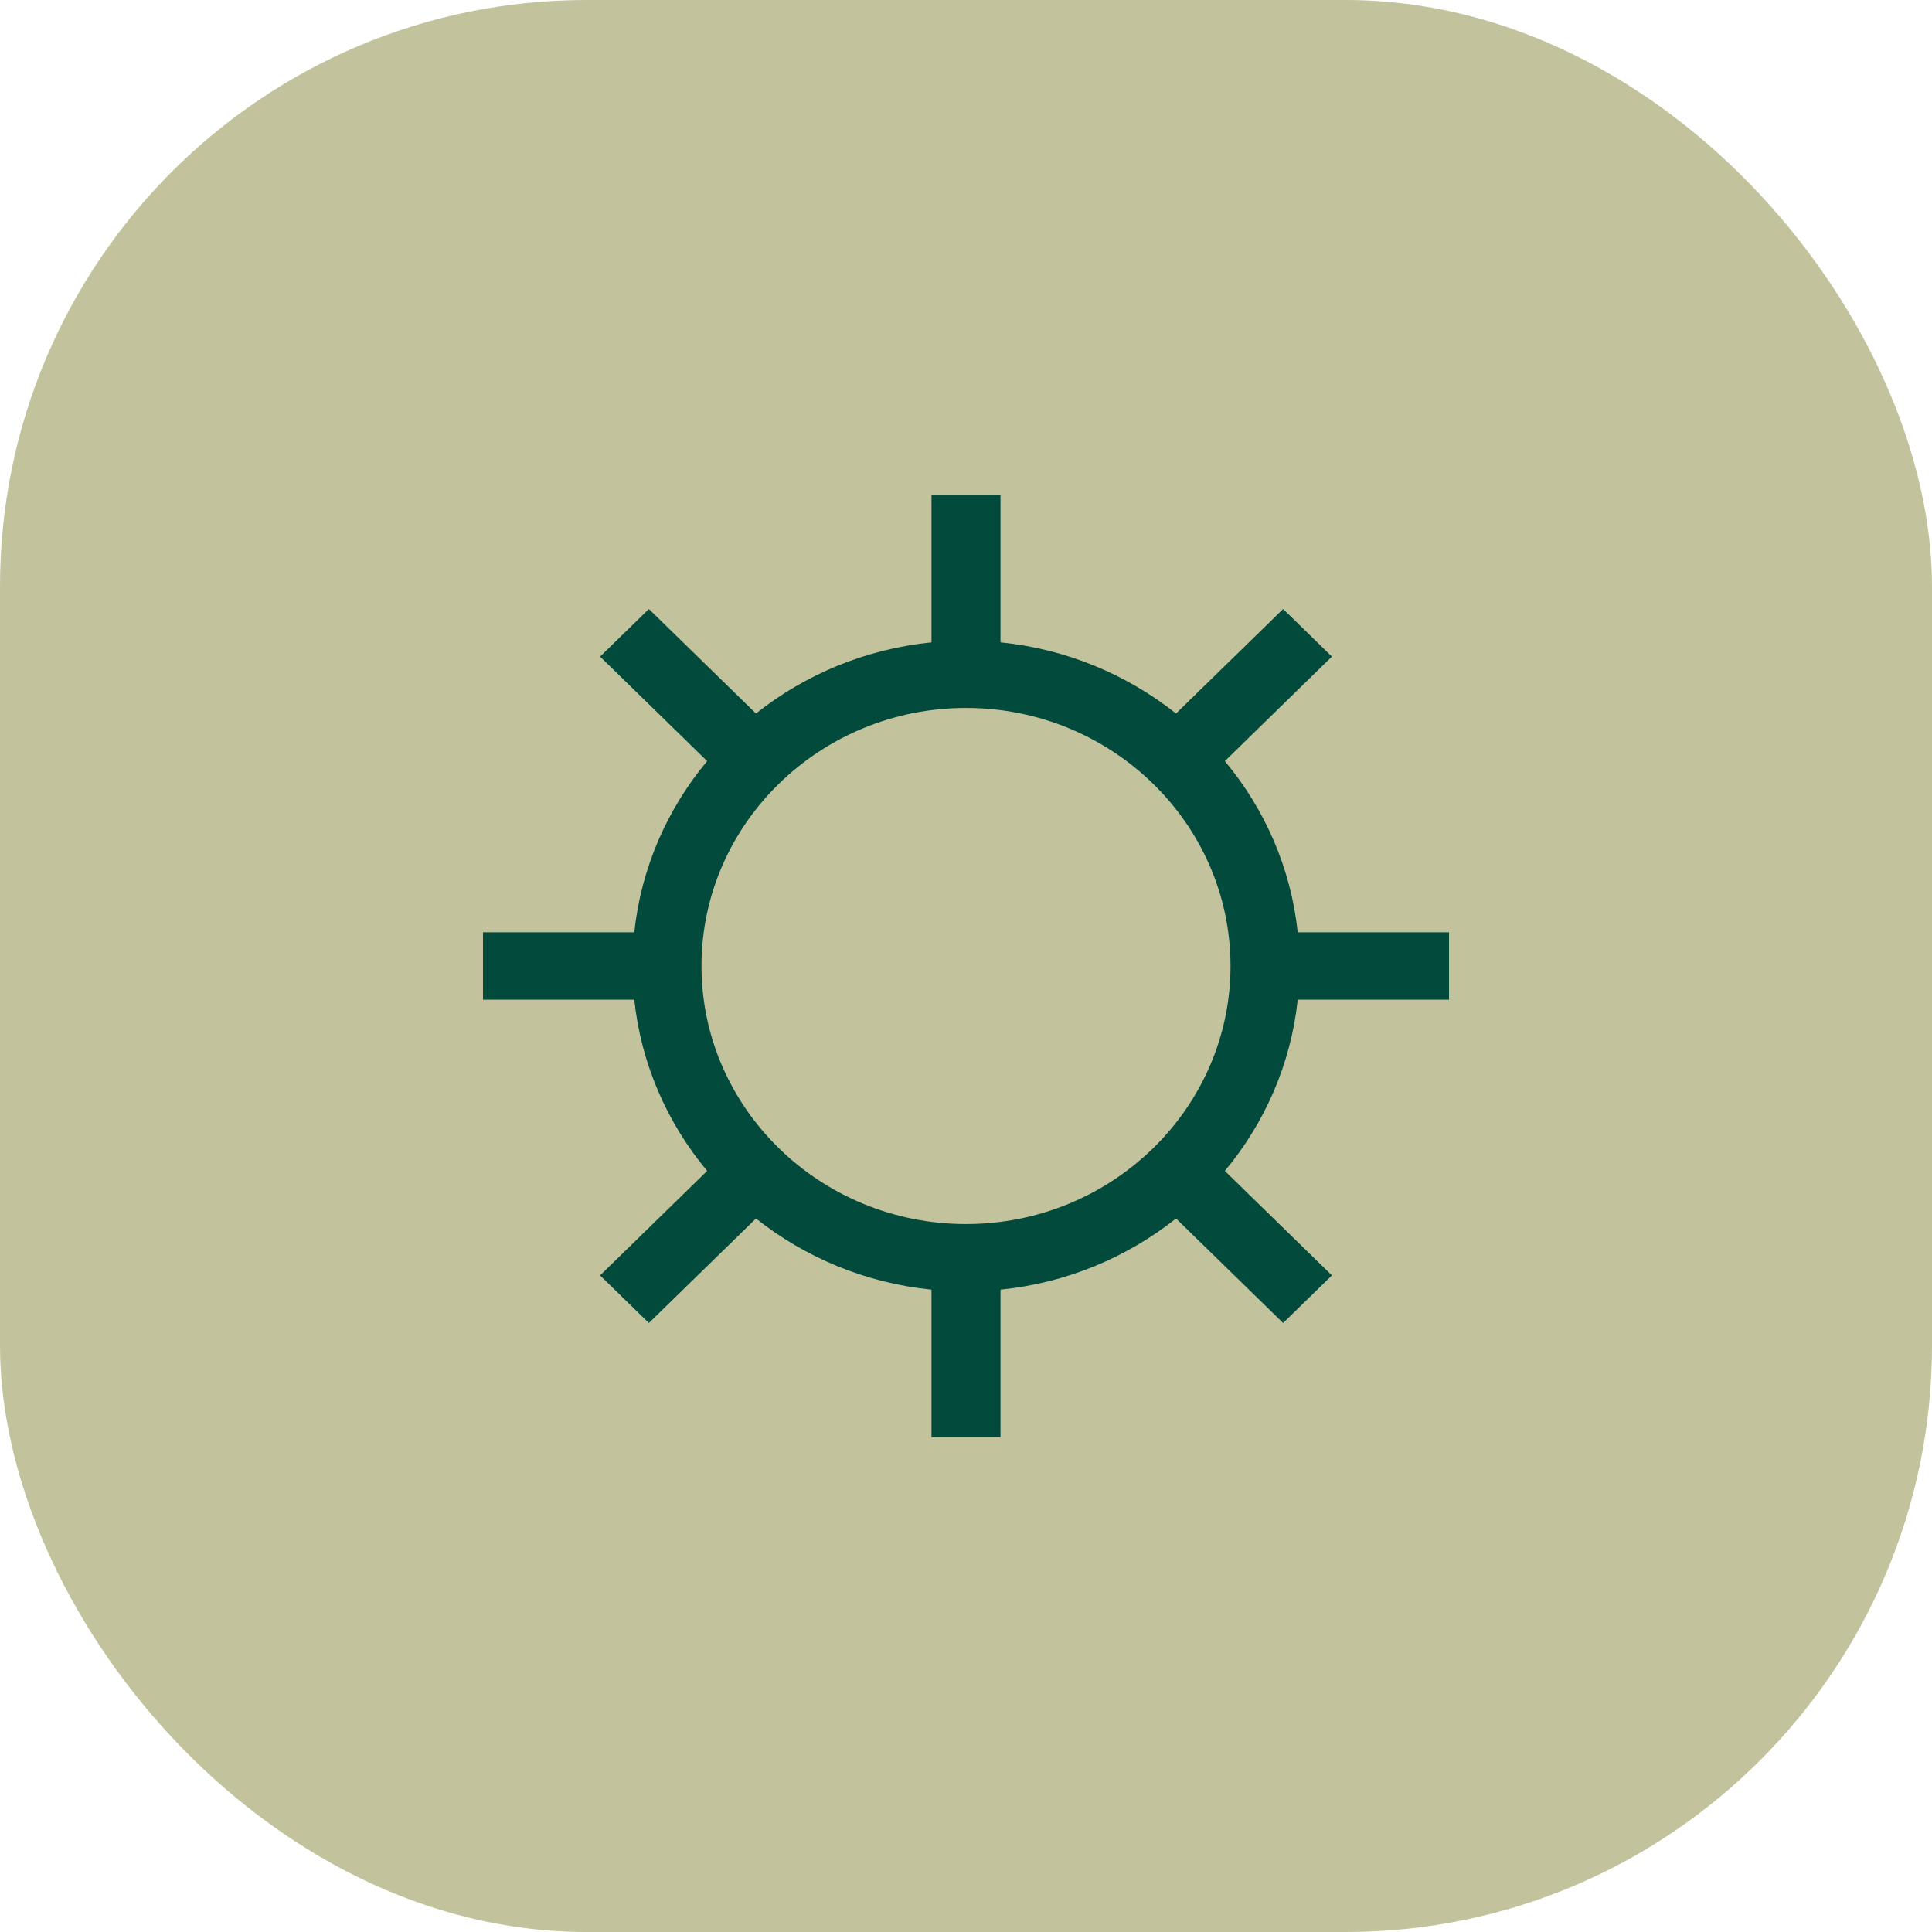
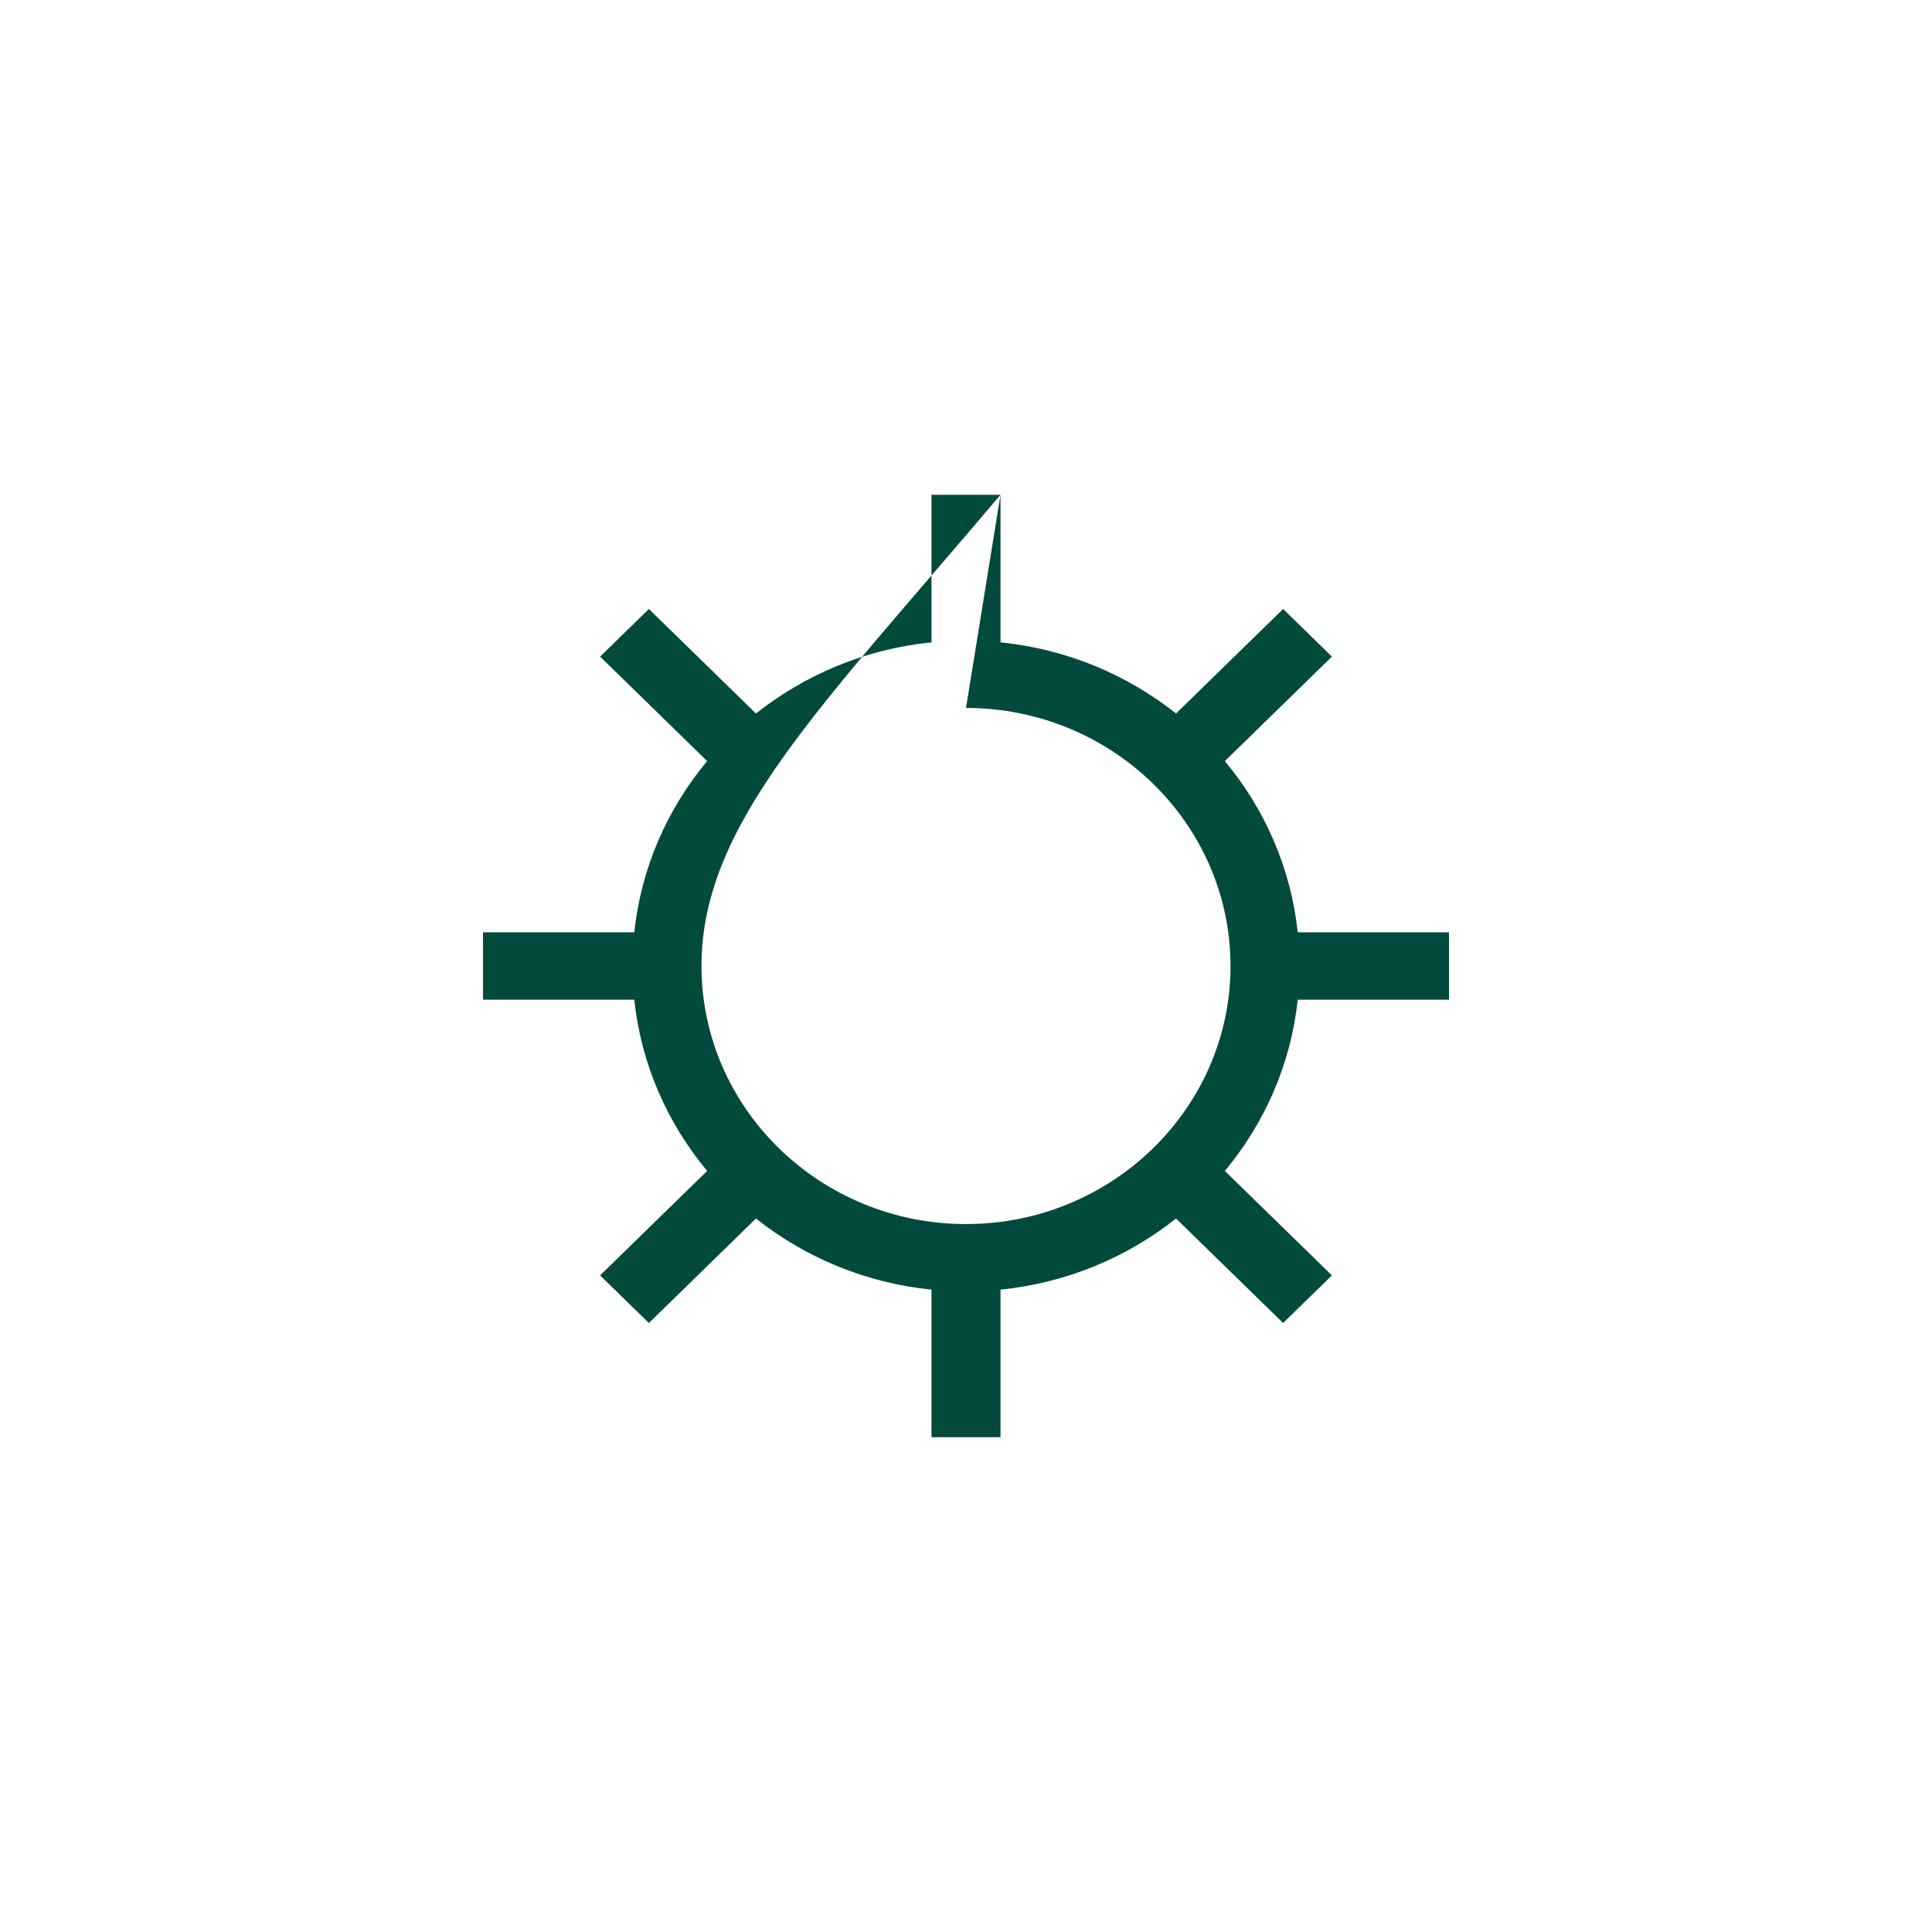
<svg xmlns="http://www.w3.org/2000/svg" width="56" height="56" viewBox="0 0 56 56" fill="none">
-   <rect width="56" height="56" rx="17" fill="#C2C29C" />
-   <path d="M29 14.342V18.619C30.917 18.812 32.668 19.555 34.088 20.681L37.192 17.652L38.606 19.032L35.503 22.061C36.657 23.445 37.417 25.155 37.615 27.024H42V28.976H37.615C37.417 30.845 36.657 32.554 35.503 33.94L38.606 36.968L37.192 38.348L34.088 35.319C32.668 36.445 30.917 37.188 29 37.381V41.658H27V37.381C25.083 37.188 23.332 36.445 21.912 35.319L18.808 38.348L17.394 36.968L20.497 33.94C19.343 32.554 18.583 30.845 18.385 28.976H14V27.024H18.385C18.583 25.155 19.343 23.445 20.497 22.061L17.394 19.032L18.808 17.652L21.912 20.681C23.332 19.555 25.083 18.812 27 18.619V14.342H29ZM28 20.52C23.773 20.52 20.333 23.876 20.333 28C20.333 32.124 23.773 35.48 28 35.48C32.227 35.48 35.667 32.124 35.667 28C35.667 23.876 32.227 20.52 28 20.52Z" fill="#024A3C" />
+   <path d="M29 14.342V18.619C30.917 18.812 32.668 19.555 34.088 20.681L37.192 17.652L38.606 19.032L35.503 22.061C36.657 23.445 37.417 25.155 37.615 27.024H42V28.976H37.615C37.417 30.845 36.657 32.554 35.503 33.94L38.606 36.968L37.192 38.348L34.088 35.319C32.668 36.445 30.917 37.188 29 37.381V41.658H27V37.381C25.083 37.188 23.332 36.445 21.912 35.319L18.808 38.348L17.394 36.968L20.497 33.94C19.343 32.554 18.583 30.845 18.385 28.976H14V27.024H18.385C18.583 25.155 19.343 23.445 20.497 22.061L17.394 19.032L18.808 17.652L21.912 20.681C23.332 19.555 25.083 18.812 27 18.619V14.342H29ZC23.773 20.52 20.333 23.876 20.333 28C20.333 32.124 23.773 35.48 28 35.48C32.227 35.48 35.667 32.124 35.667 28C35.667 23.876 32.227 20.52 28 20.52Z" fill="#024A3C" />
</svg>